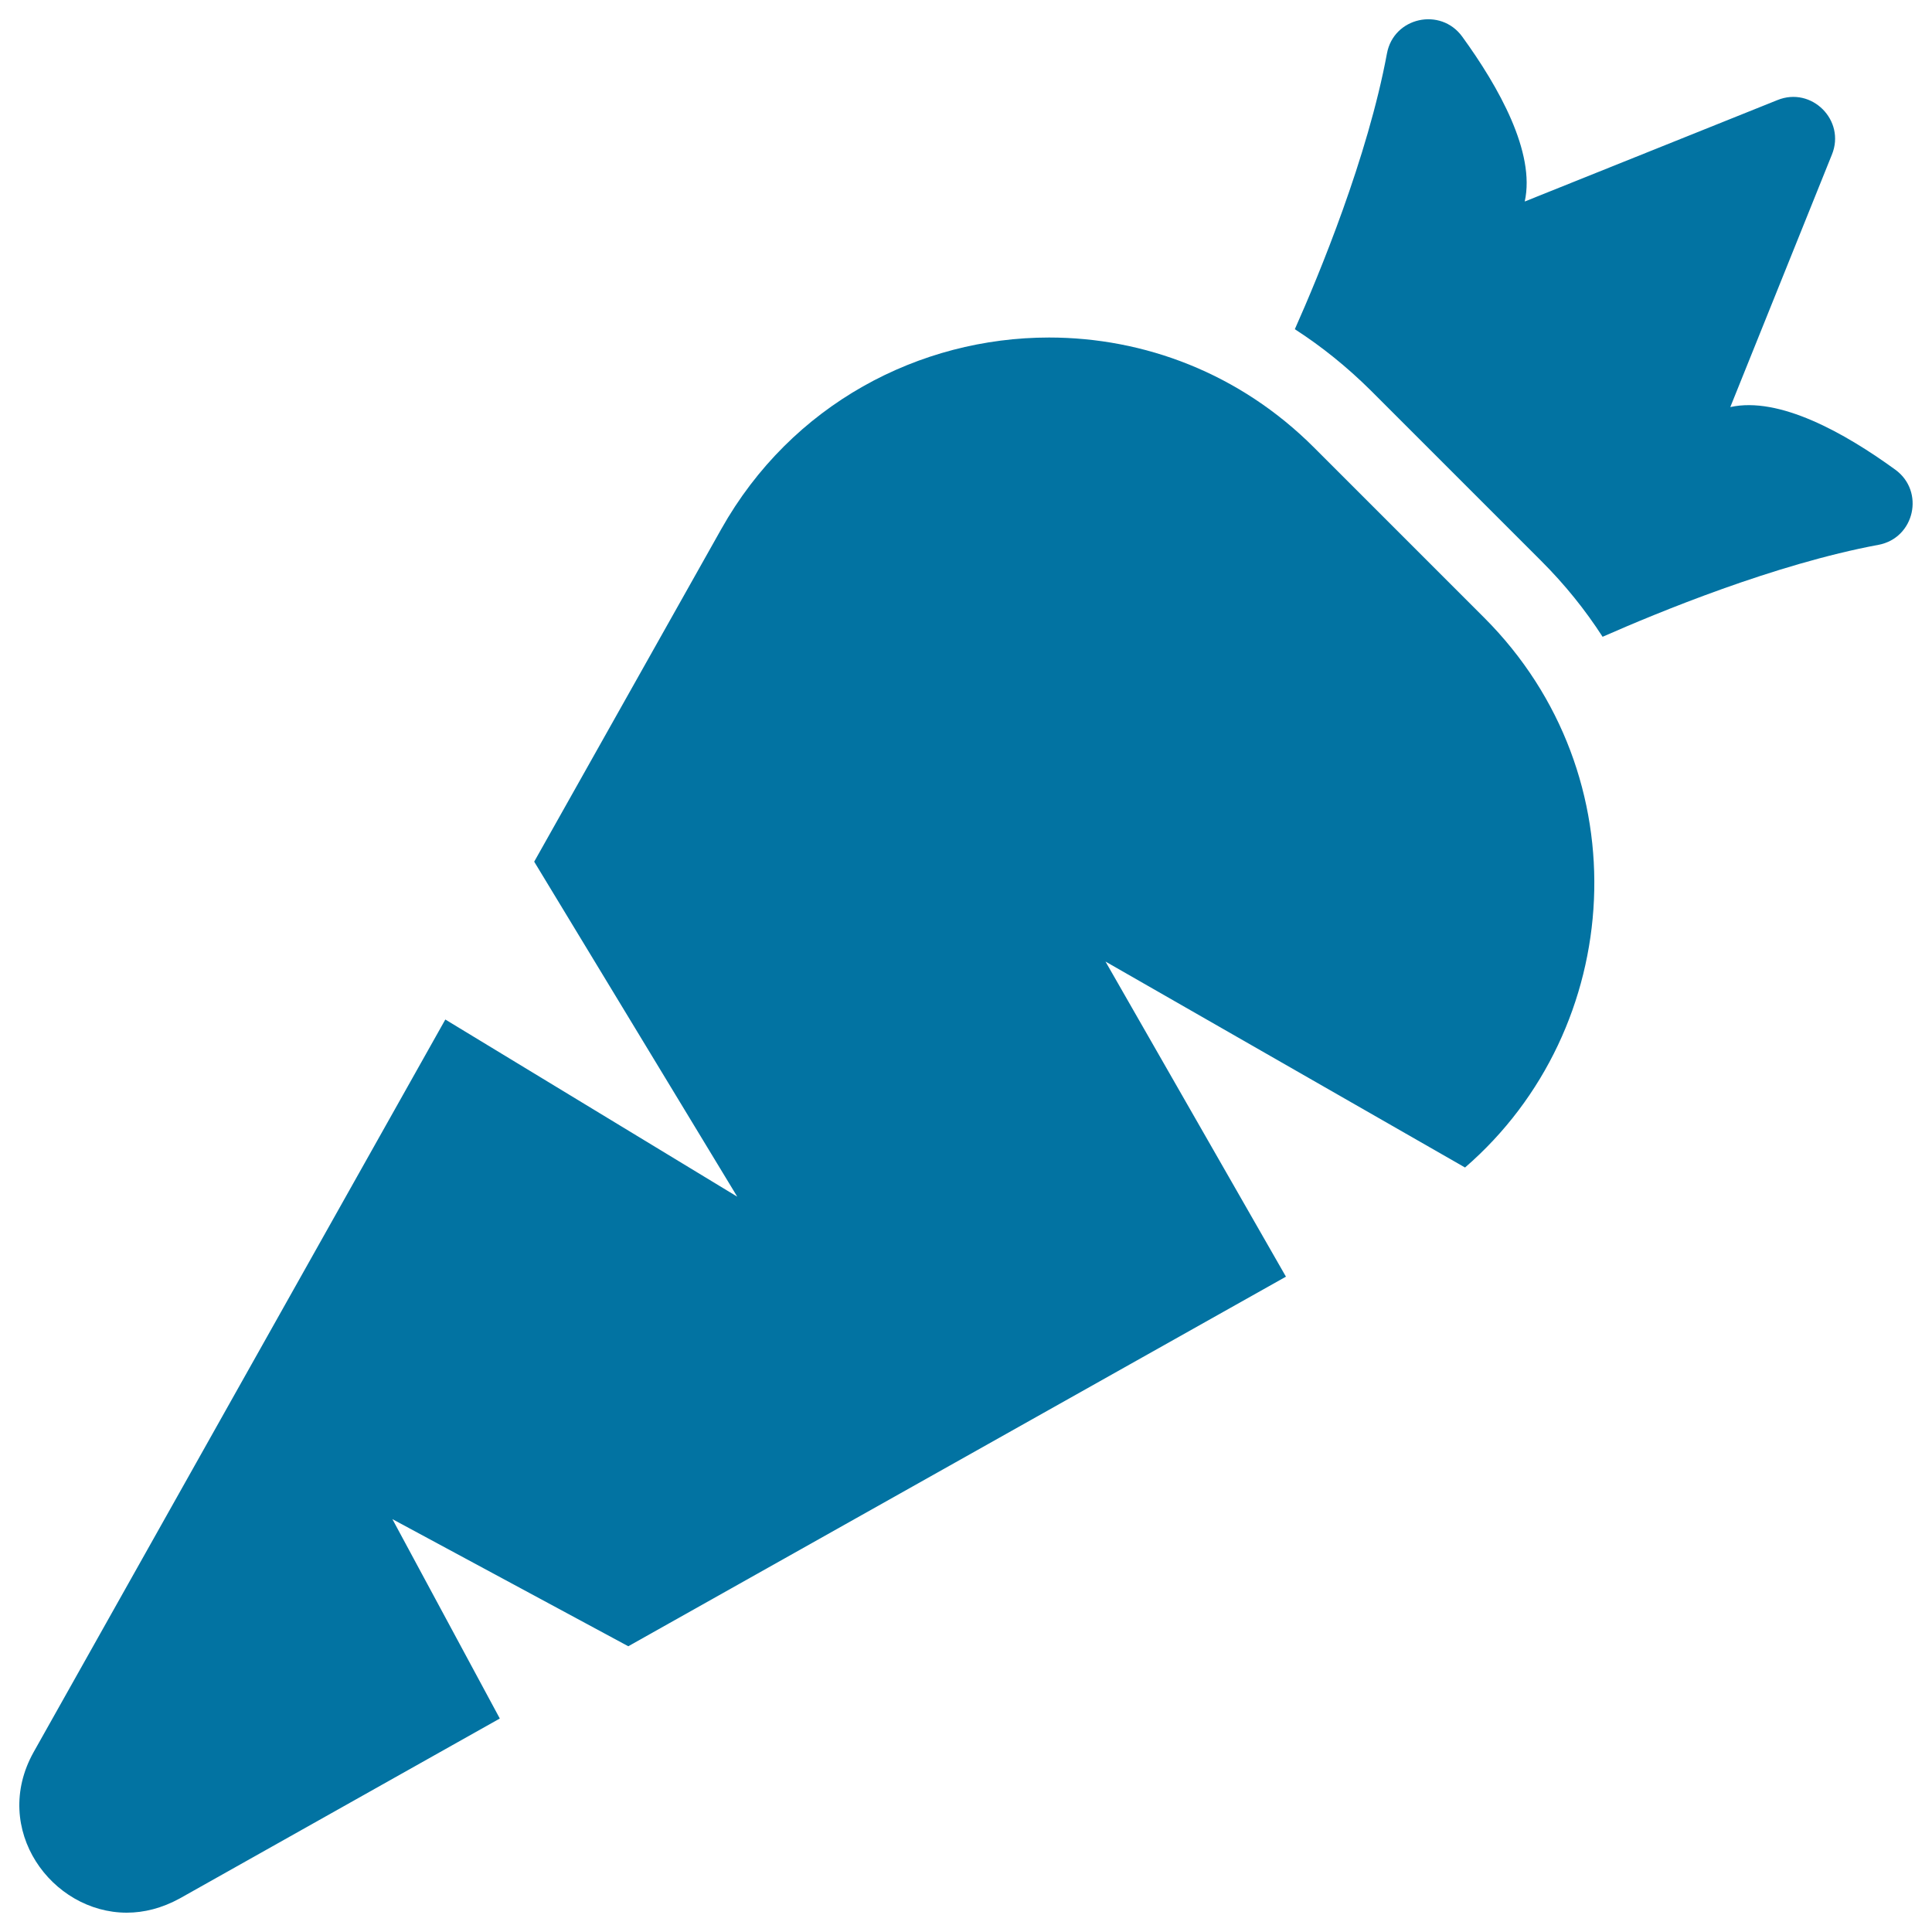
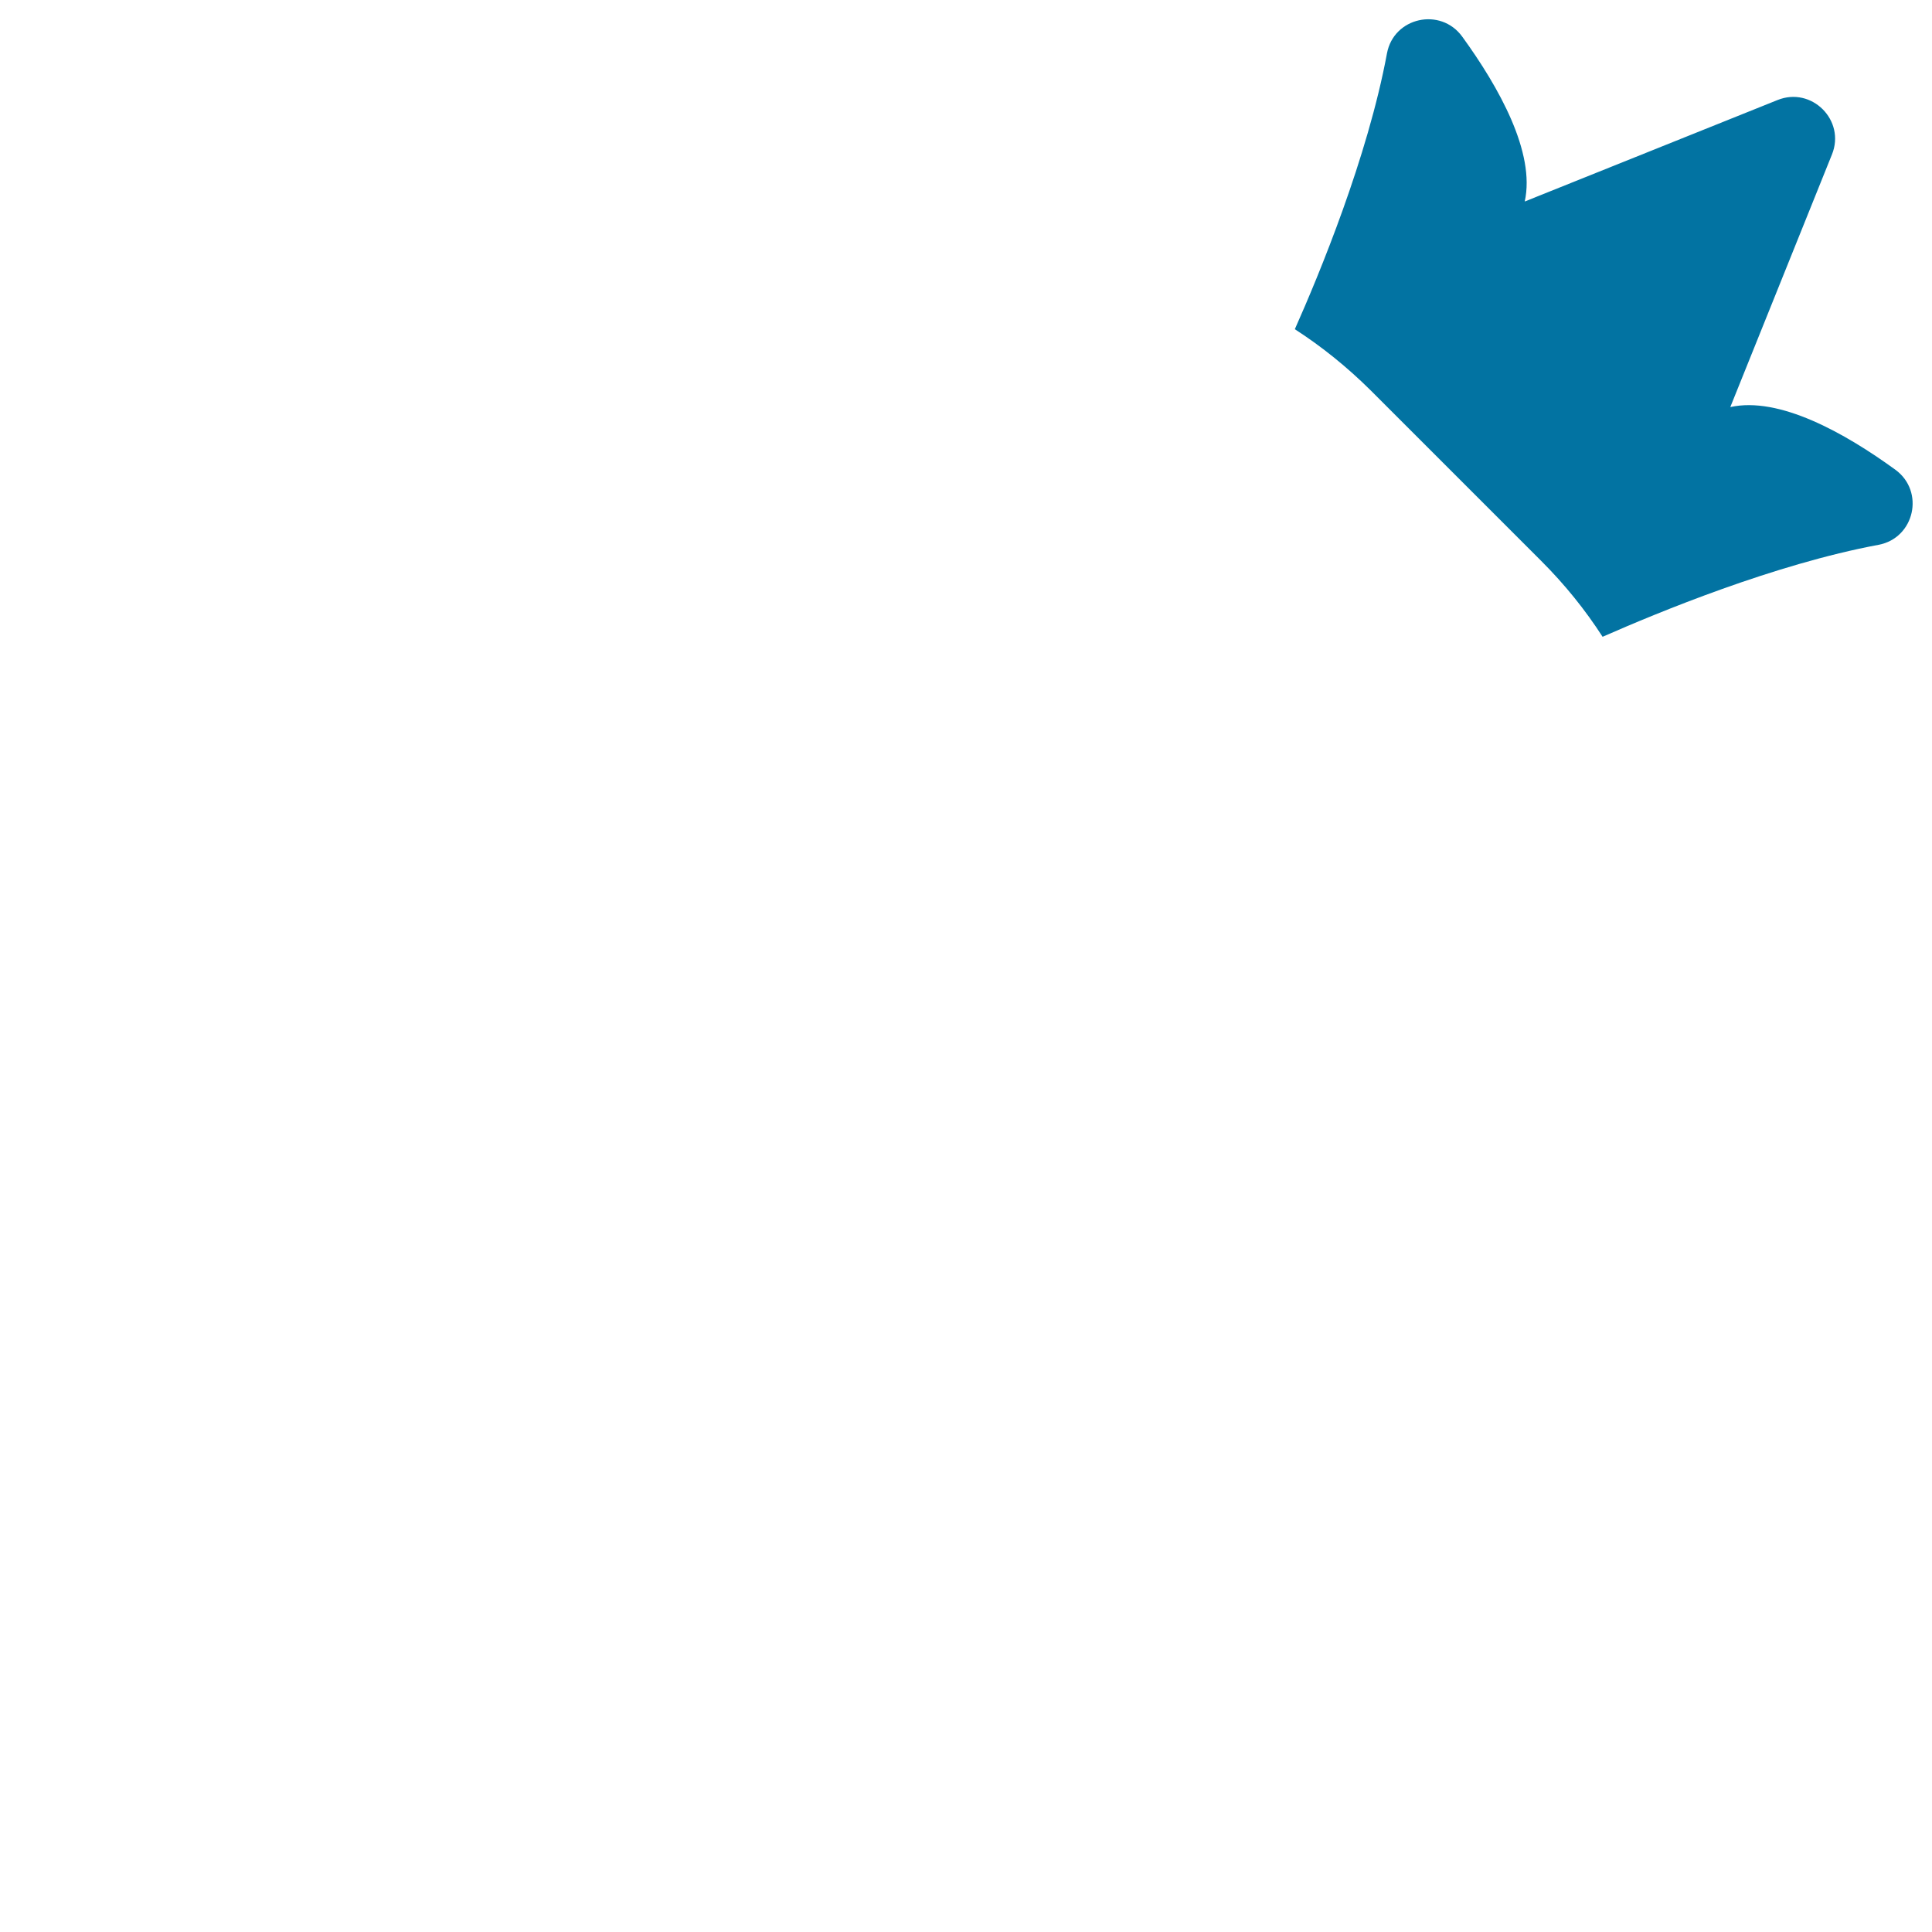
<svg xmlns="http://www.w3.org/2000/svg" viewBox="0 0 1000 1000" style="fill:#0273a2">
  <title>Carrot SVG icon</title>
  <g>
    <g>
      <path d="M972.3,282c18.7-3.5,24.1-27.7,8.7-38.9c-26.3-19.1-60.1-38-85.4-32.4l52.6-130.7c7.2-17.7-10.5-35.4-28.2-28.2l-130.8,52.5c5.6-25.3-13.3-59.1-32.4-85.4c-11.2-15.3-35.4-10-38.9,8.7c-10,53.8-35,114.3-47.7,142.8c14,9,27.2,19.7,39.3,31.7l88.2,88.2c12.2,12.2,22.7,25.2,31.8,39.3C858.1,317,918.6,292,972.3,282z" />
-       <path d="M768.3,319.8l-88.2-88.2c-38.5-38.5-88-56.9-137.1-56.9c-67,0-133.3,34.4-169.7,99.2L276.5,446l105.1,173.4l-151.1-91.7L17.4,906.9C-4.9,946.8,26.7,990,65.6,990c8.9,0,18.2-2.3,27.5-7.4l165.6-93.1l-55.6-103.2l122.1,65.8l340.4-191.3l-93.4-163.1l186.1,106.6C841.4,532.4,849.8,401.4,768.3,319.8z" />
    </g>
  </g>
</svg>